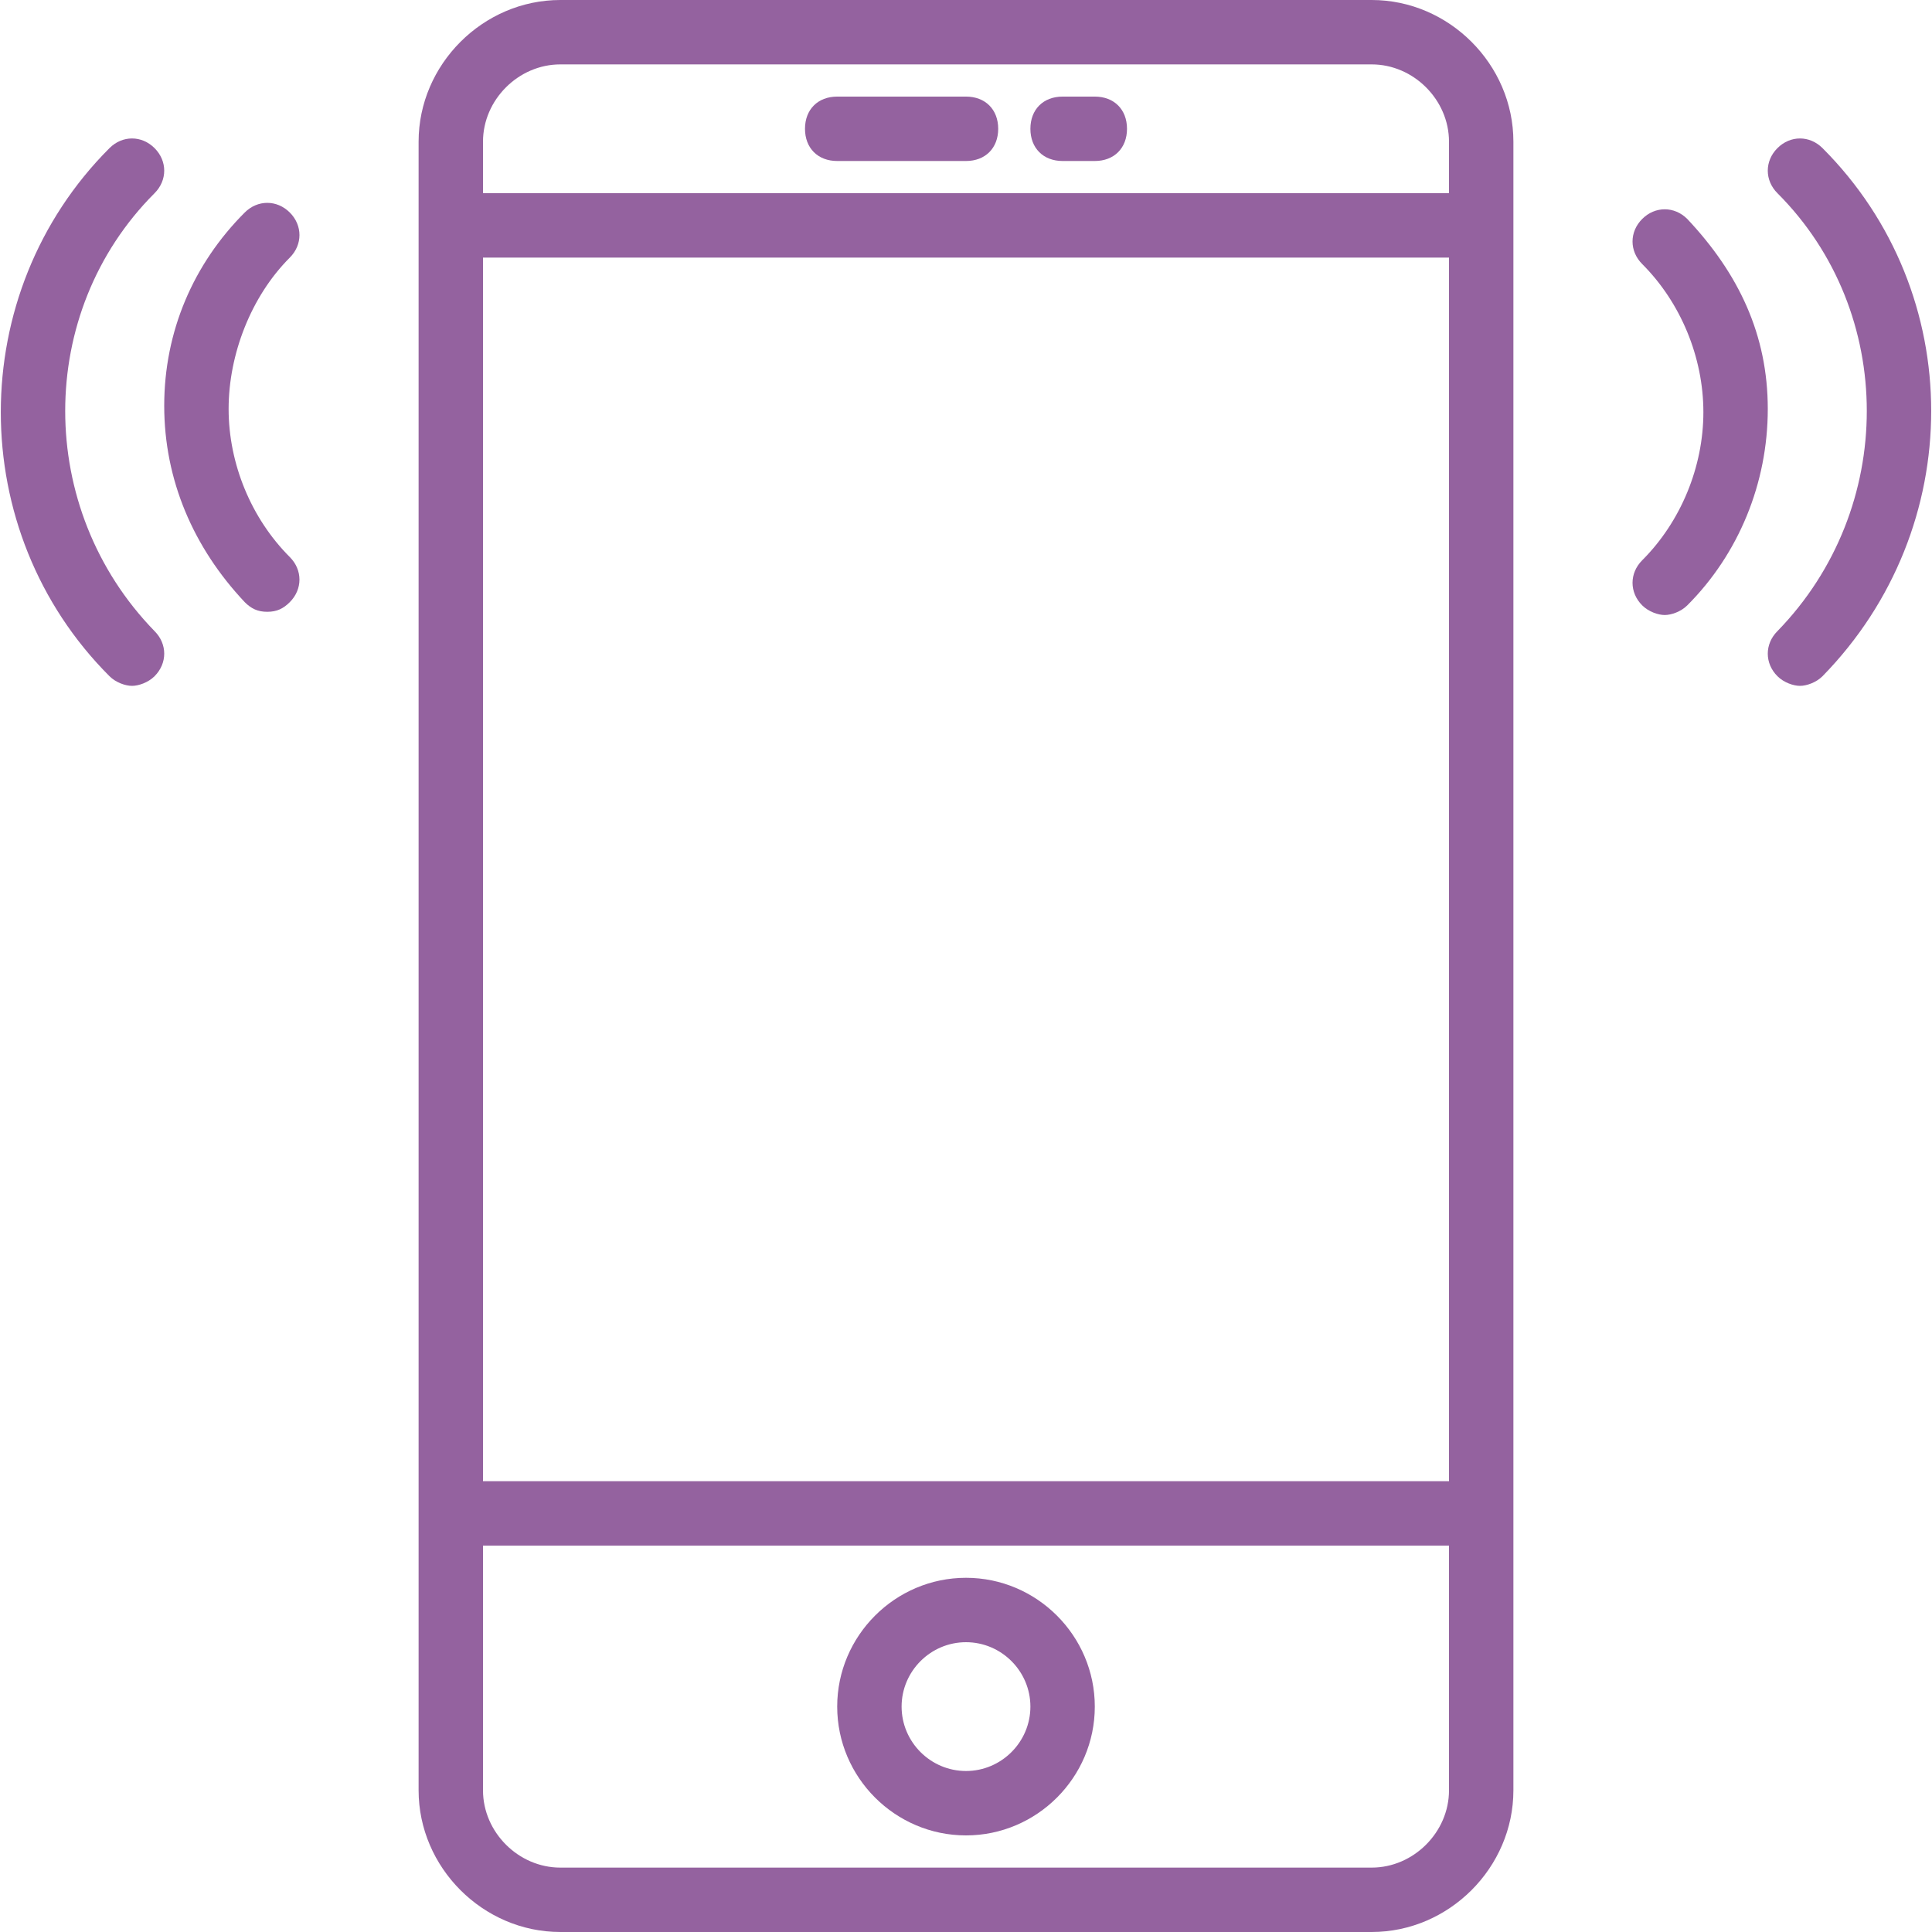
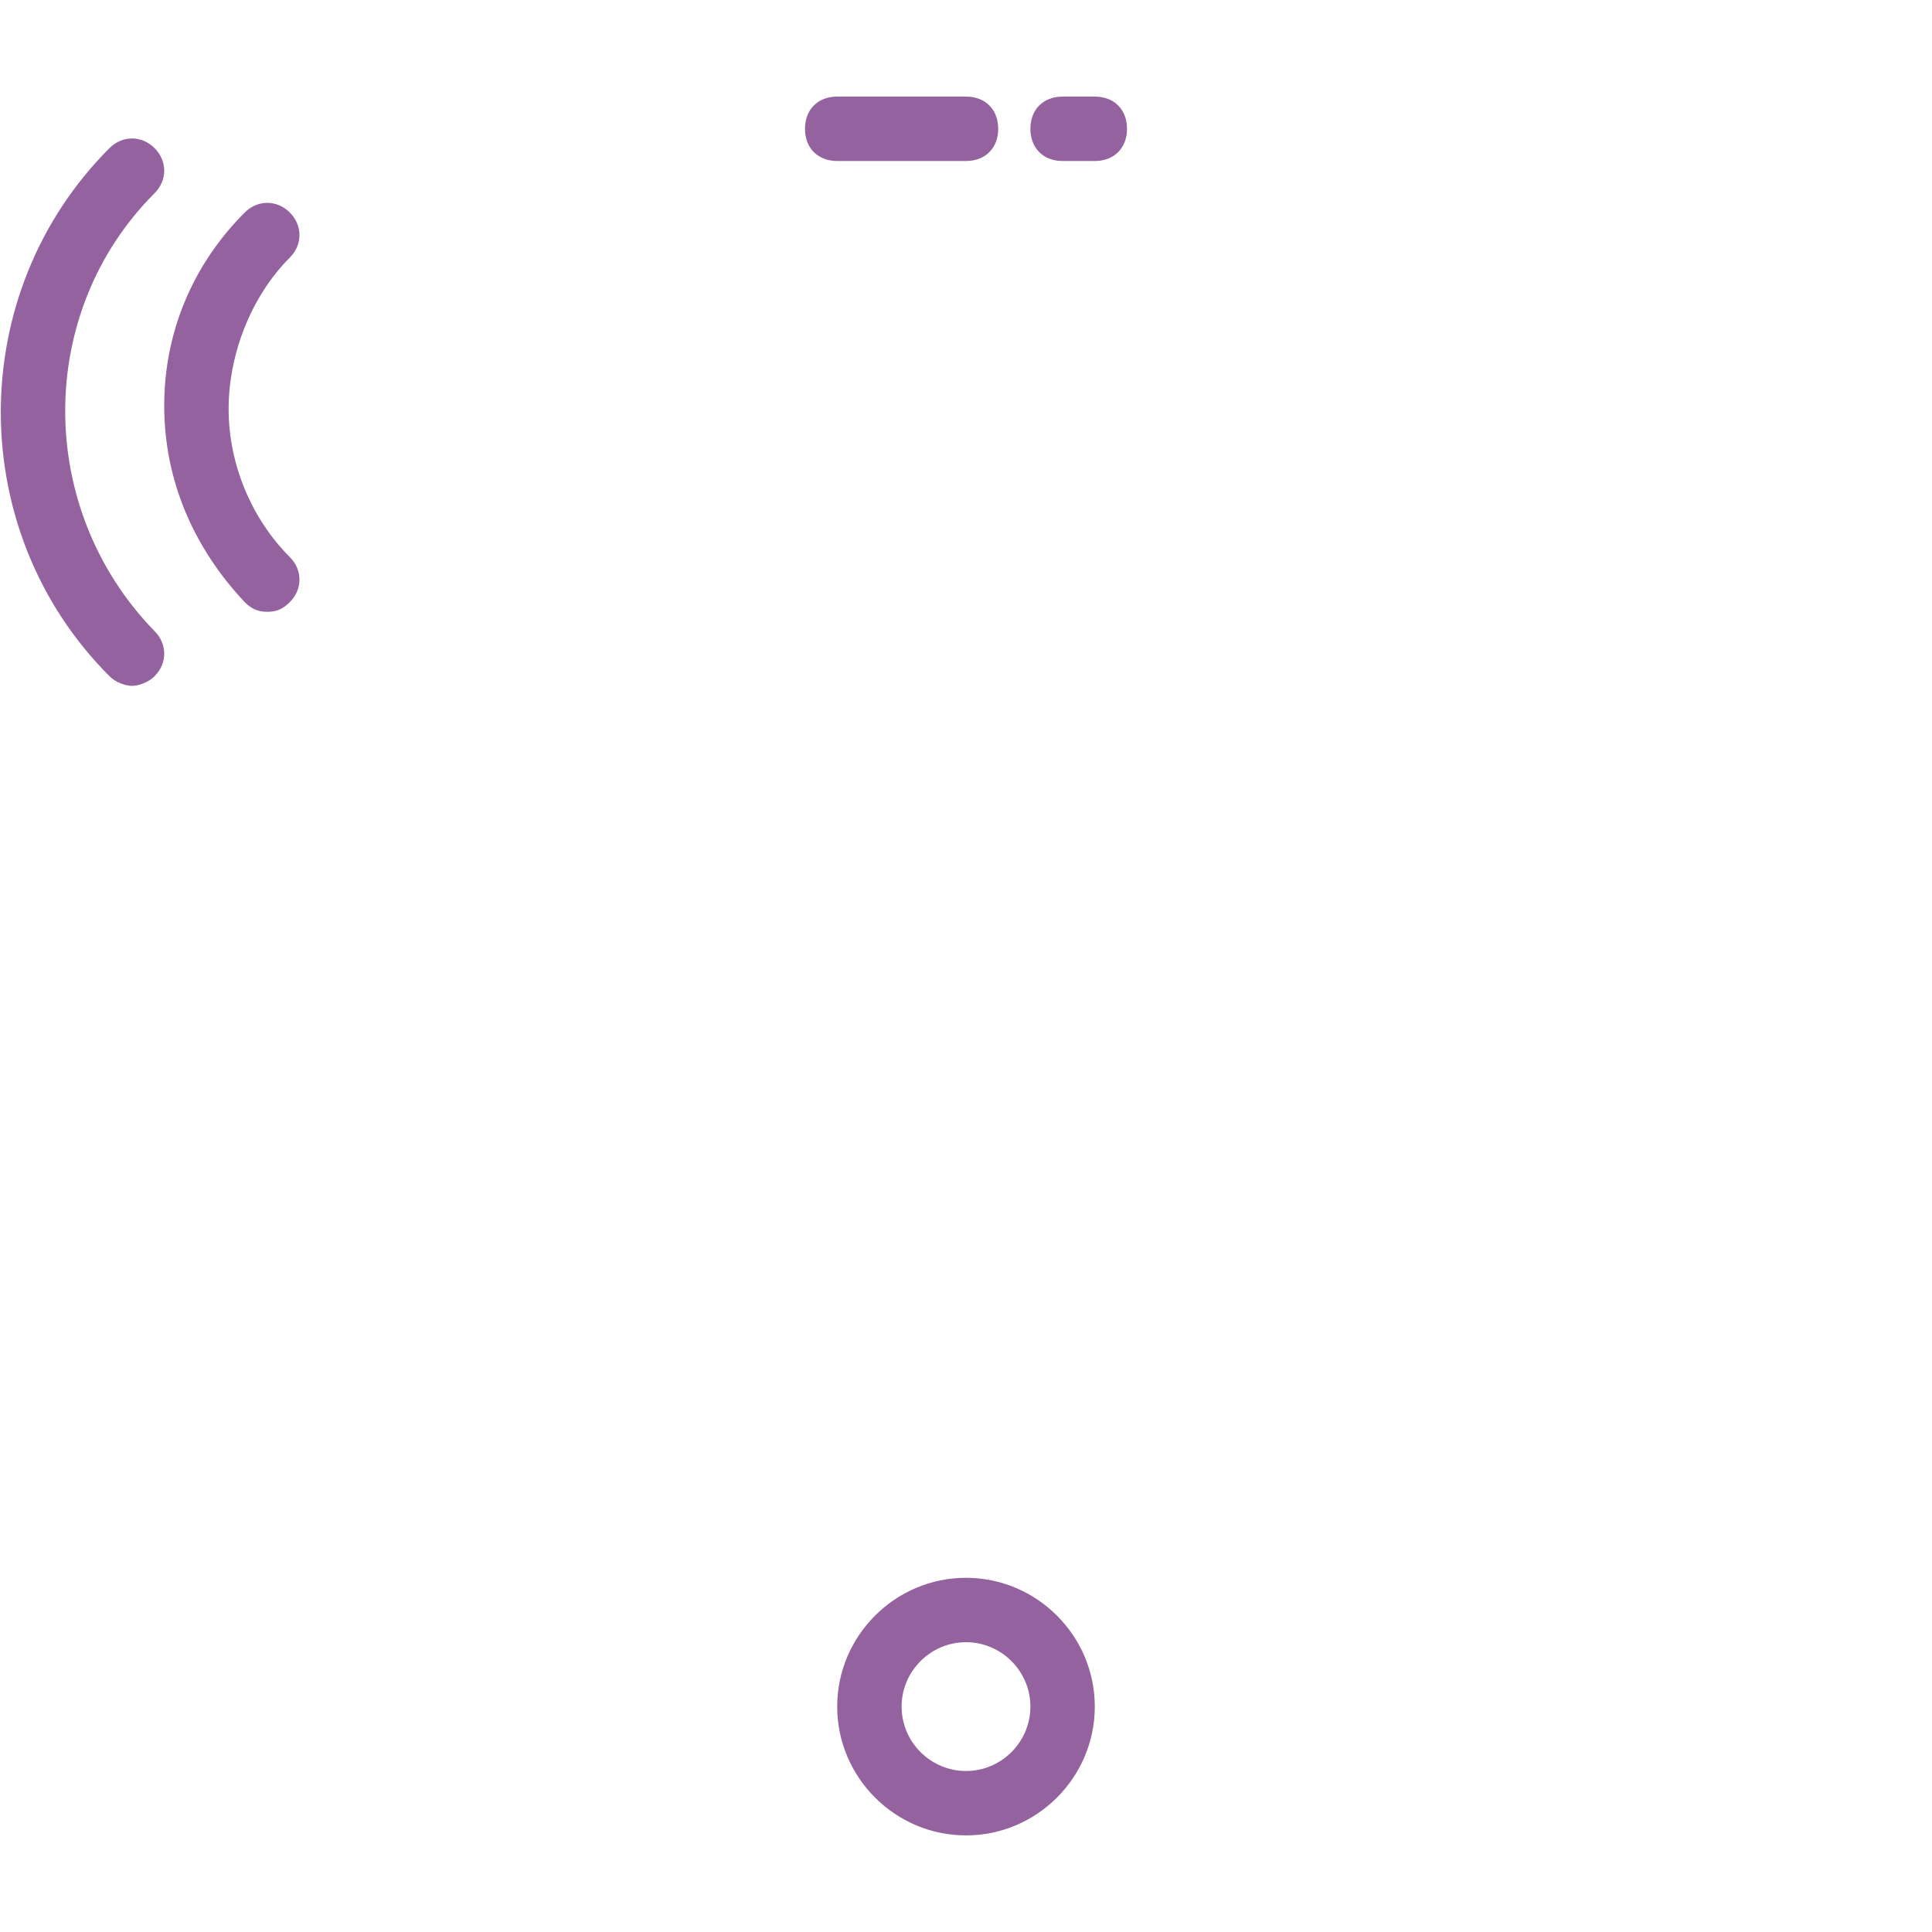
<svg xmlns="http://www.w3.org/2000/svg" id="Capa_1" x="0px" y="0px" viewBox="0 0 60 60" style="enable-background:new 0 0 60 60;" xml:space="preserve">
  <style type="text/css">	.st0{fill:#94629F;}</style>
  <g>
-     <path class="st0" d="M42.6,0H17.4C15,0,13,2,13,4.4v51.2c0,2.4,2,4.4,4.4,4.4h25.2c2.4,0,4.4-2,4.4-4.4V4.4C47,2,45,0,42.6,0z   M15,8h30v38H15V8z M17.4,2h25.2C43.9,2,45,3.1,45,4.4V6H15V4.4C15,3.1,16.1,2,17.4,2z M42.6,58H17.4c-1.3,0-2.4-1.1-2.4-2.4V48h30  v7.6C45,56.9,43.9,58,42.6,58z" />
    <path class="st0" d="M30,49c-2.2,0-4,1.8-4,4s1.8,4,4,4s4-1.8,4-4S32.2,49,30,49z M30,55c-1.1,0-2-0.9-2-2s0.9-2,2-2s2,0.9,2,2  S31.1,55,30,55z" />
    <path class="st0" d="M26,5h4c0.6,0,1-0.4,1-1s-0.4-1-1-1h-4c-0.6,0-1,0.4-1,1S25.4,5,26,5z" />
    <path class="st0" d="M33,5h1c0.6,0,1-0.4,1-1s-0.4-1-1-1h-1c-0.6,0-1,0.4-1,1S32.4,5,33,5z" />
-     <path class="st0" d="M56.6,4.6c-0.4-0.4-1-0.4-1.4,0s-0.4,1,0,1.4c3.7,3.7,3.7,9.8,0,13.6c-0.4,0.4-0.4,1,0,1.4  c0.2,0.2,0.5,0.3,0.7,0.3s0.5-0.1,0.7-0.3C61.1,16.4,61.1,9.1,56.6,4.6z" />
-     <path class="st0" d="M52.4,6.8c-0.4-0.4-1-0.4-1.4,0s-0.4,1,0,1.4c1.2,1.2,1.9,2.9,1.9,4.6s-0.7,3.4-1.9,4.6c-0.4,0.4-0.4,1,0,1.4  c0.2,0.2,0.5,0.3,0.7,0.3s0.5-0.1,0.7-0.3c1.6-1.6,2.5-3.8,2.5-6.1S54,8.5,52.4,6.8z" />
    <path class="st0" d="M4.8,6c0.4-0.4,0.4-1,0-1.4s-1-0.4-1.4,0c-4.5,4.5-4.5,11.9,0,16.4c0.2,0.2,0.5,0.3,0.7,0.3s0.5-0.1,0.7-0.3  c0.4-0.4,0.4-1,0-1.4C1.1,15.8,1.1,9.7,4.8,6z" />
    <path class="st0" d="M9,6.6c-0.4-0.4-1-0.4-1.4,0c-1.6,1.6-2.5,3.7-2.5,6S6,17,7.6,18.7C7.8,18.9,8,19,8.3,19s0.5-0.1,0.7-0.3  c0.4-0.4,0.4-1,0-1.4c-1.2-1.2-1.9-2.9-1.9-4.6S7.8,9.2,9,8C9.4,7.6,9.4,7,9,6.6z" />
  </g>
</svg>